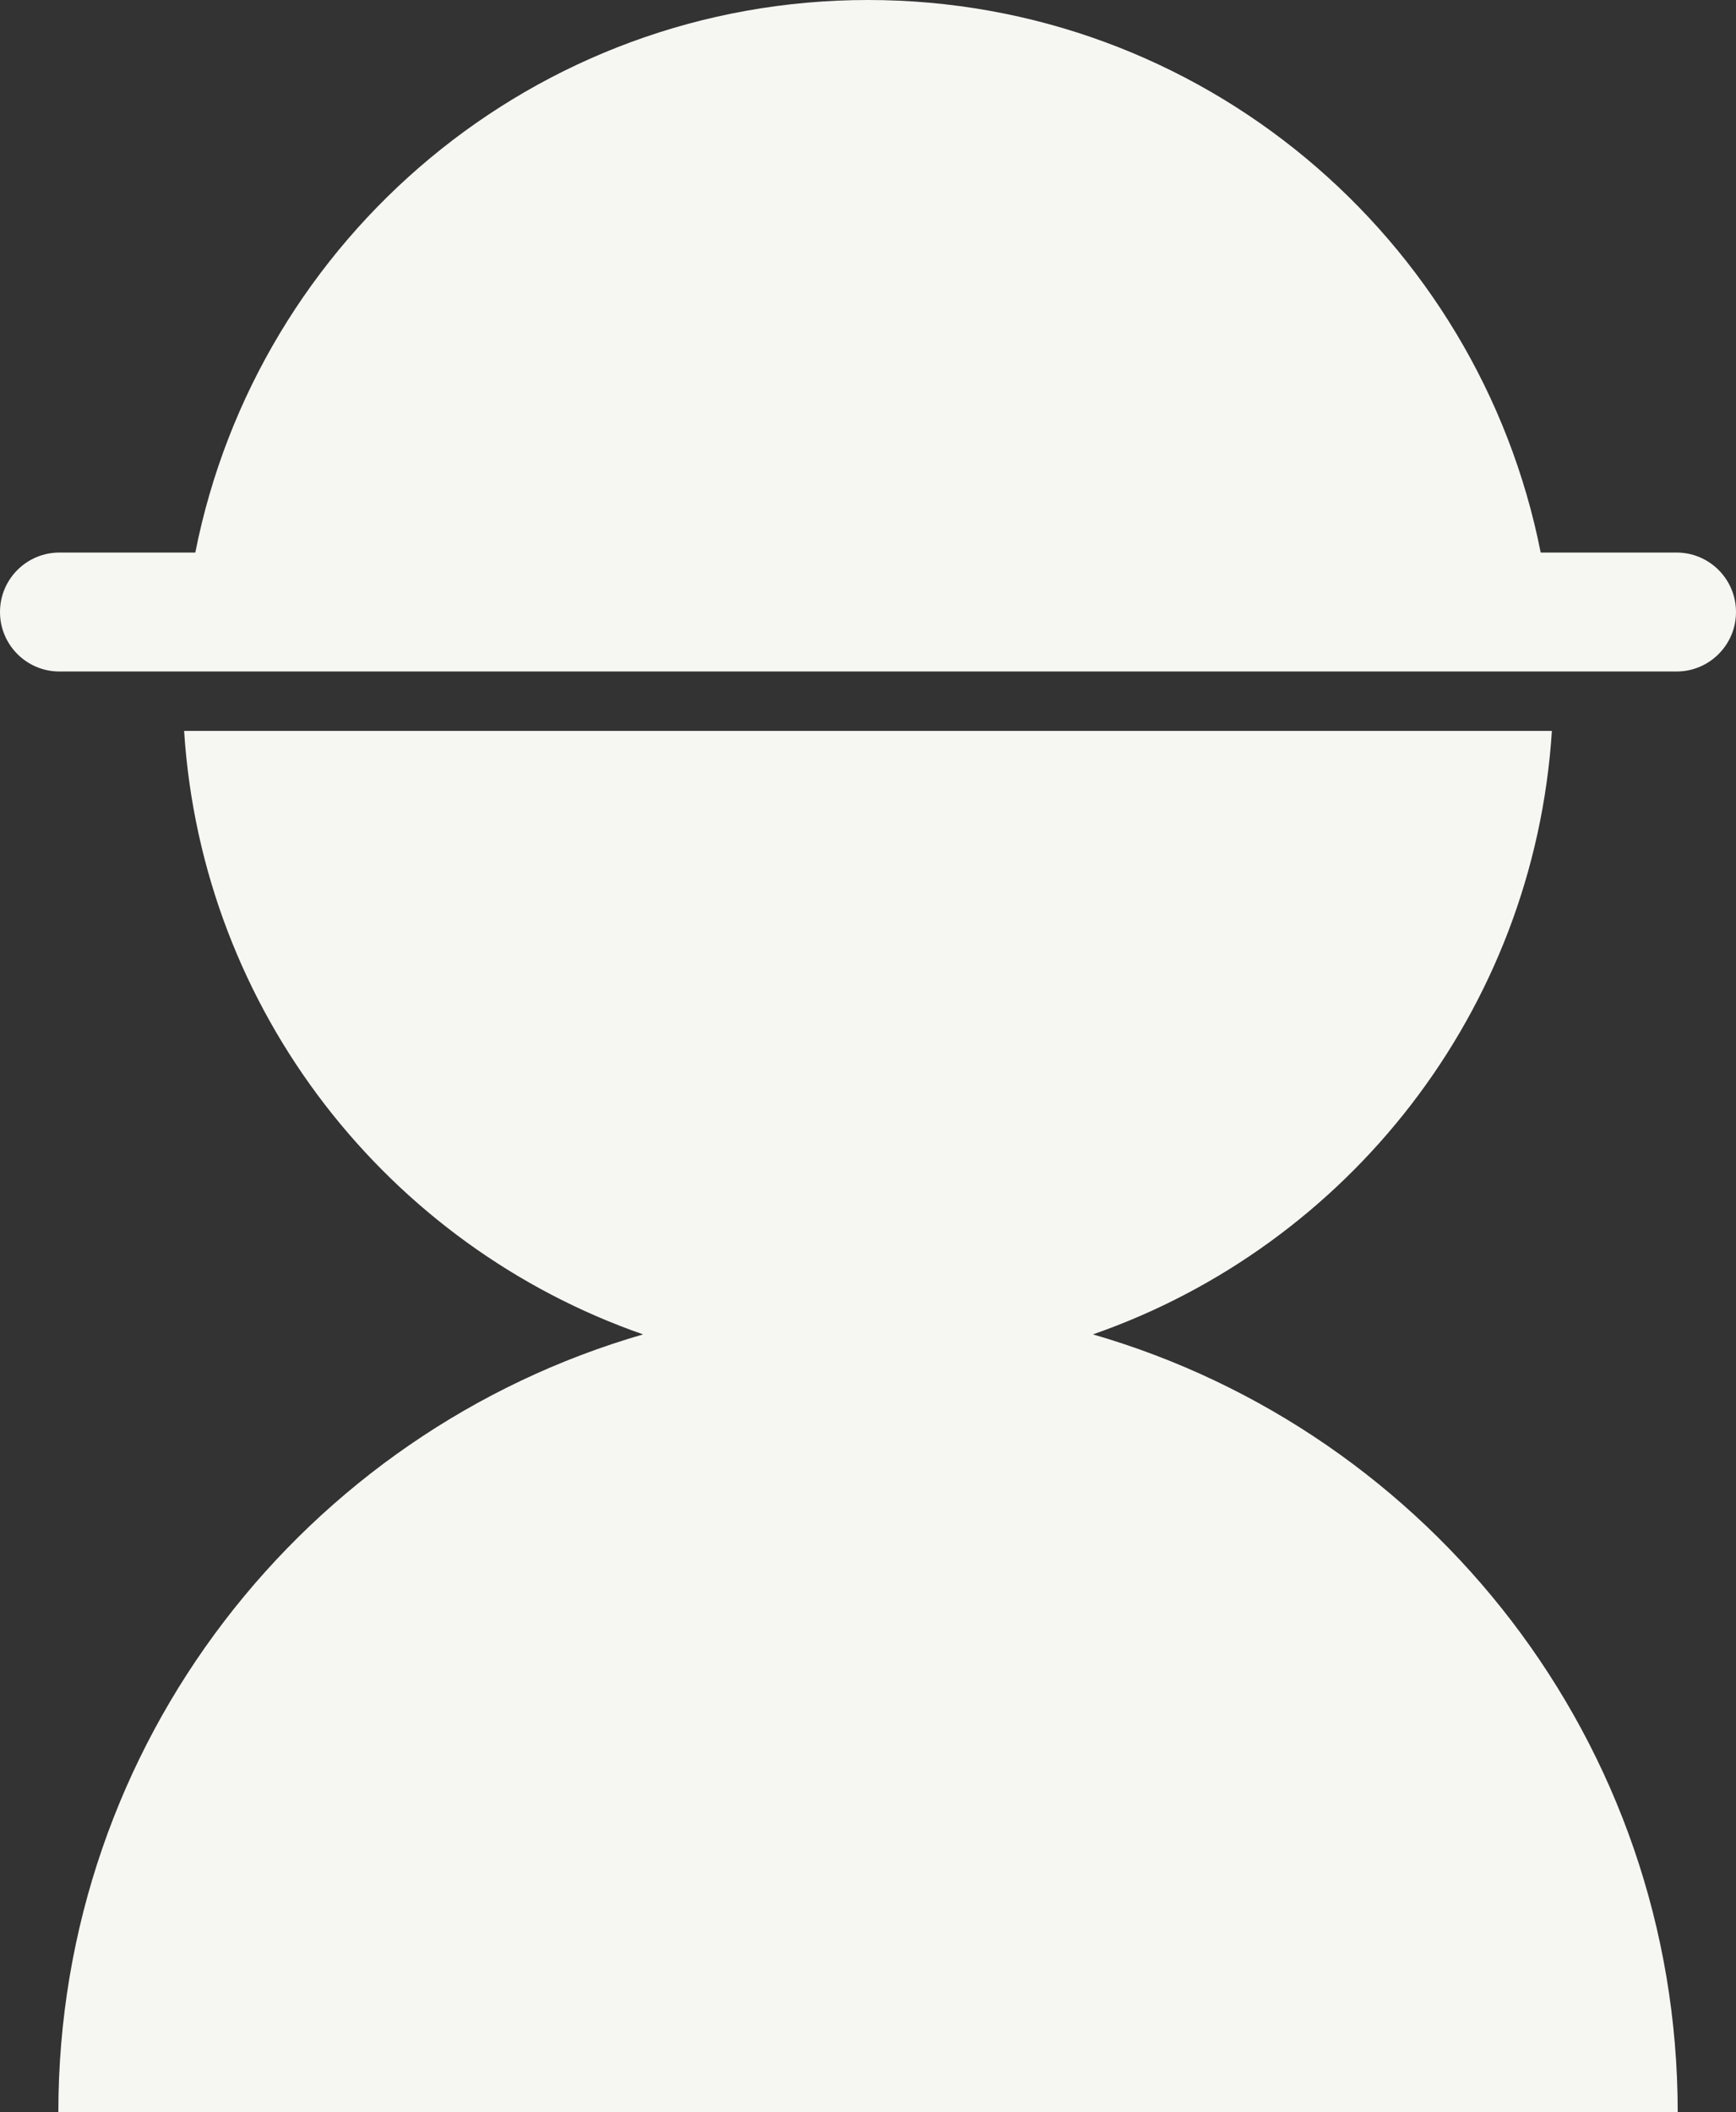
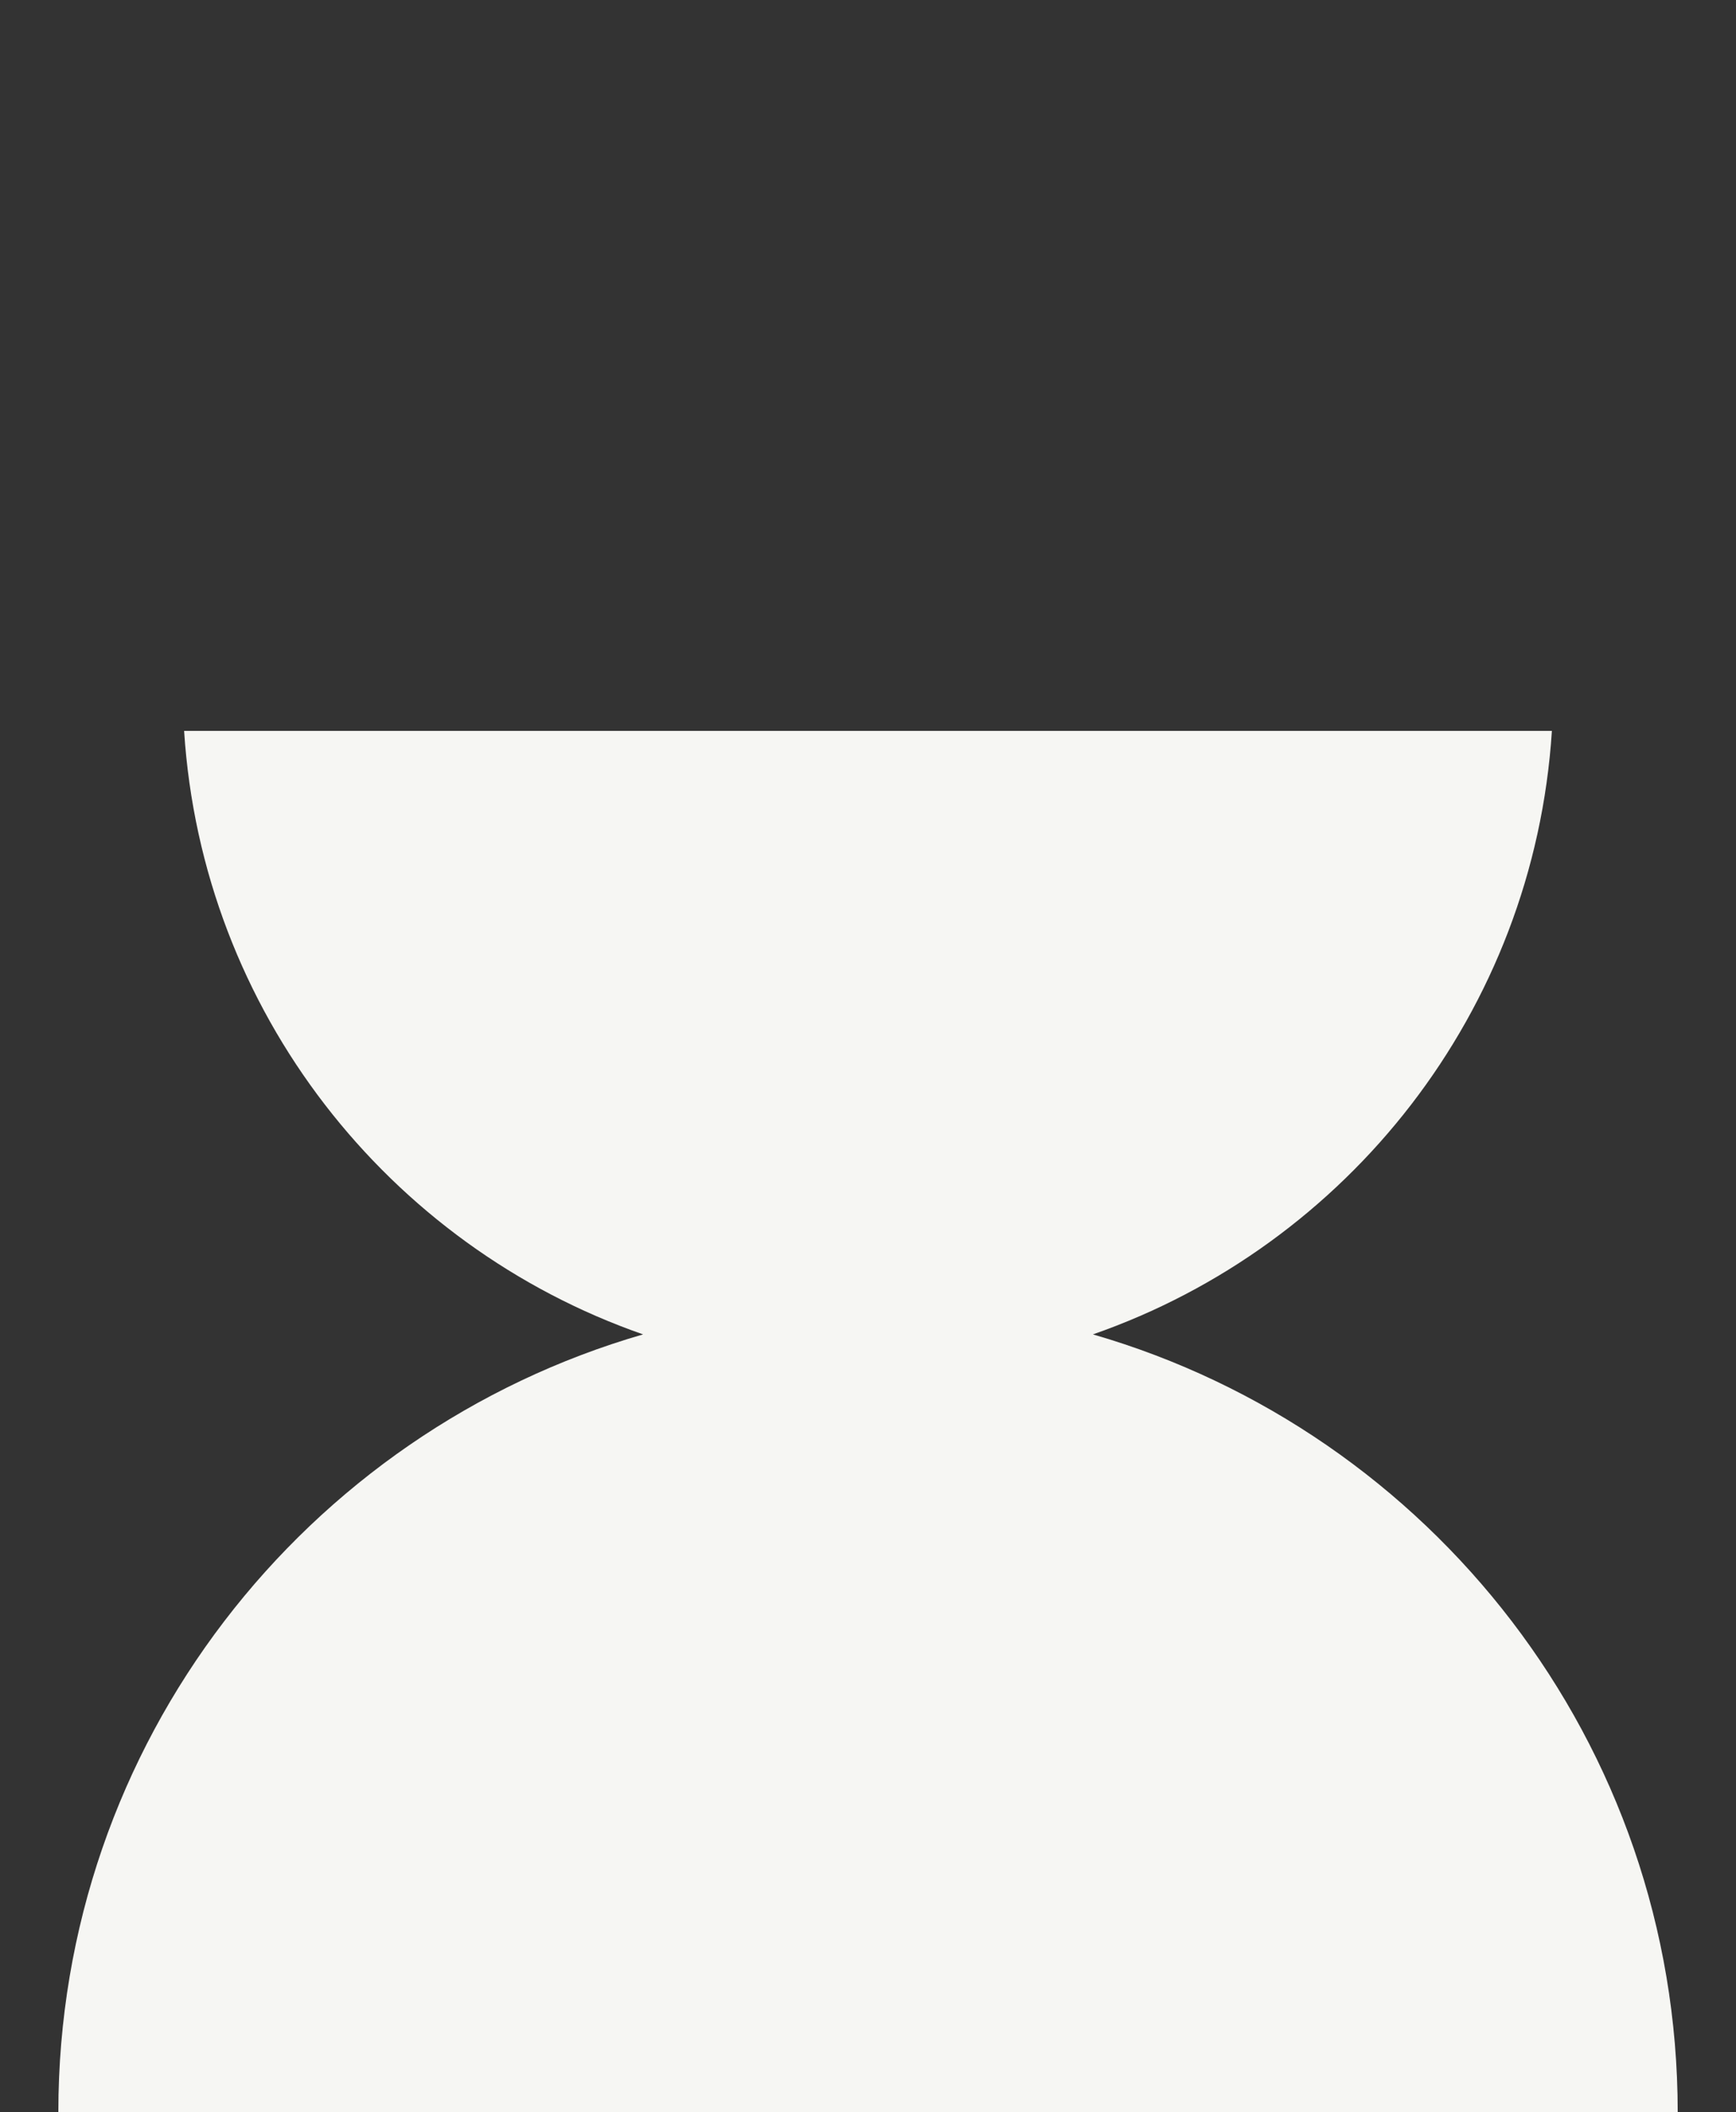
<svg xmlns="http://www.w3.org/2000/svg" enable-background="new 0 0 31.625 38.458" height="38.458" viewBox="0 0 31.625 38.458" width="31.625">
  <rect x="0" y="0" width="31.625" height="38.458" fill="#333333" stroke="none" />
  <g fill="#f6f6f3">
-     <path d="m19.91 24.297c4.639-1.615 8.033-5.878 8.361-10.988h-24.917c.328 5.109 3.723 9.373 8.361 10.988-6.15 1.777-10.652 7.439-10.652 14.16h29.5c-.001-6.72-4.502-12.382-10.653-14.16z" />
-     <path d="m30.542 10.061h-2.475c-1.134-5.735-6.187-10.061-12.255-10.061s-11.12 4.326-12.254 10.061h-2.475c-.598 0-1.083.485-1.083 1.083s.485 1.083 1.083 1.083h29.459c.598 0 1.083-.485 1.083-1.083s-.485-1.083-1.083-1.083z" />
+     <path d="m19.91 24.297c4.639-1.615 8.033-5.878 8.361-10.988h-24.917c.328 5.109 3.723 9.373 8.361 10.988-6.15 1.777-10.652 7.439-10.652 14.16h29.5c-.001-6.72-4.502-12.382-10.653-14.16" />
  </g>
</svg>